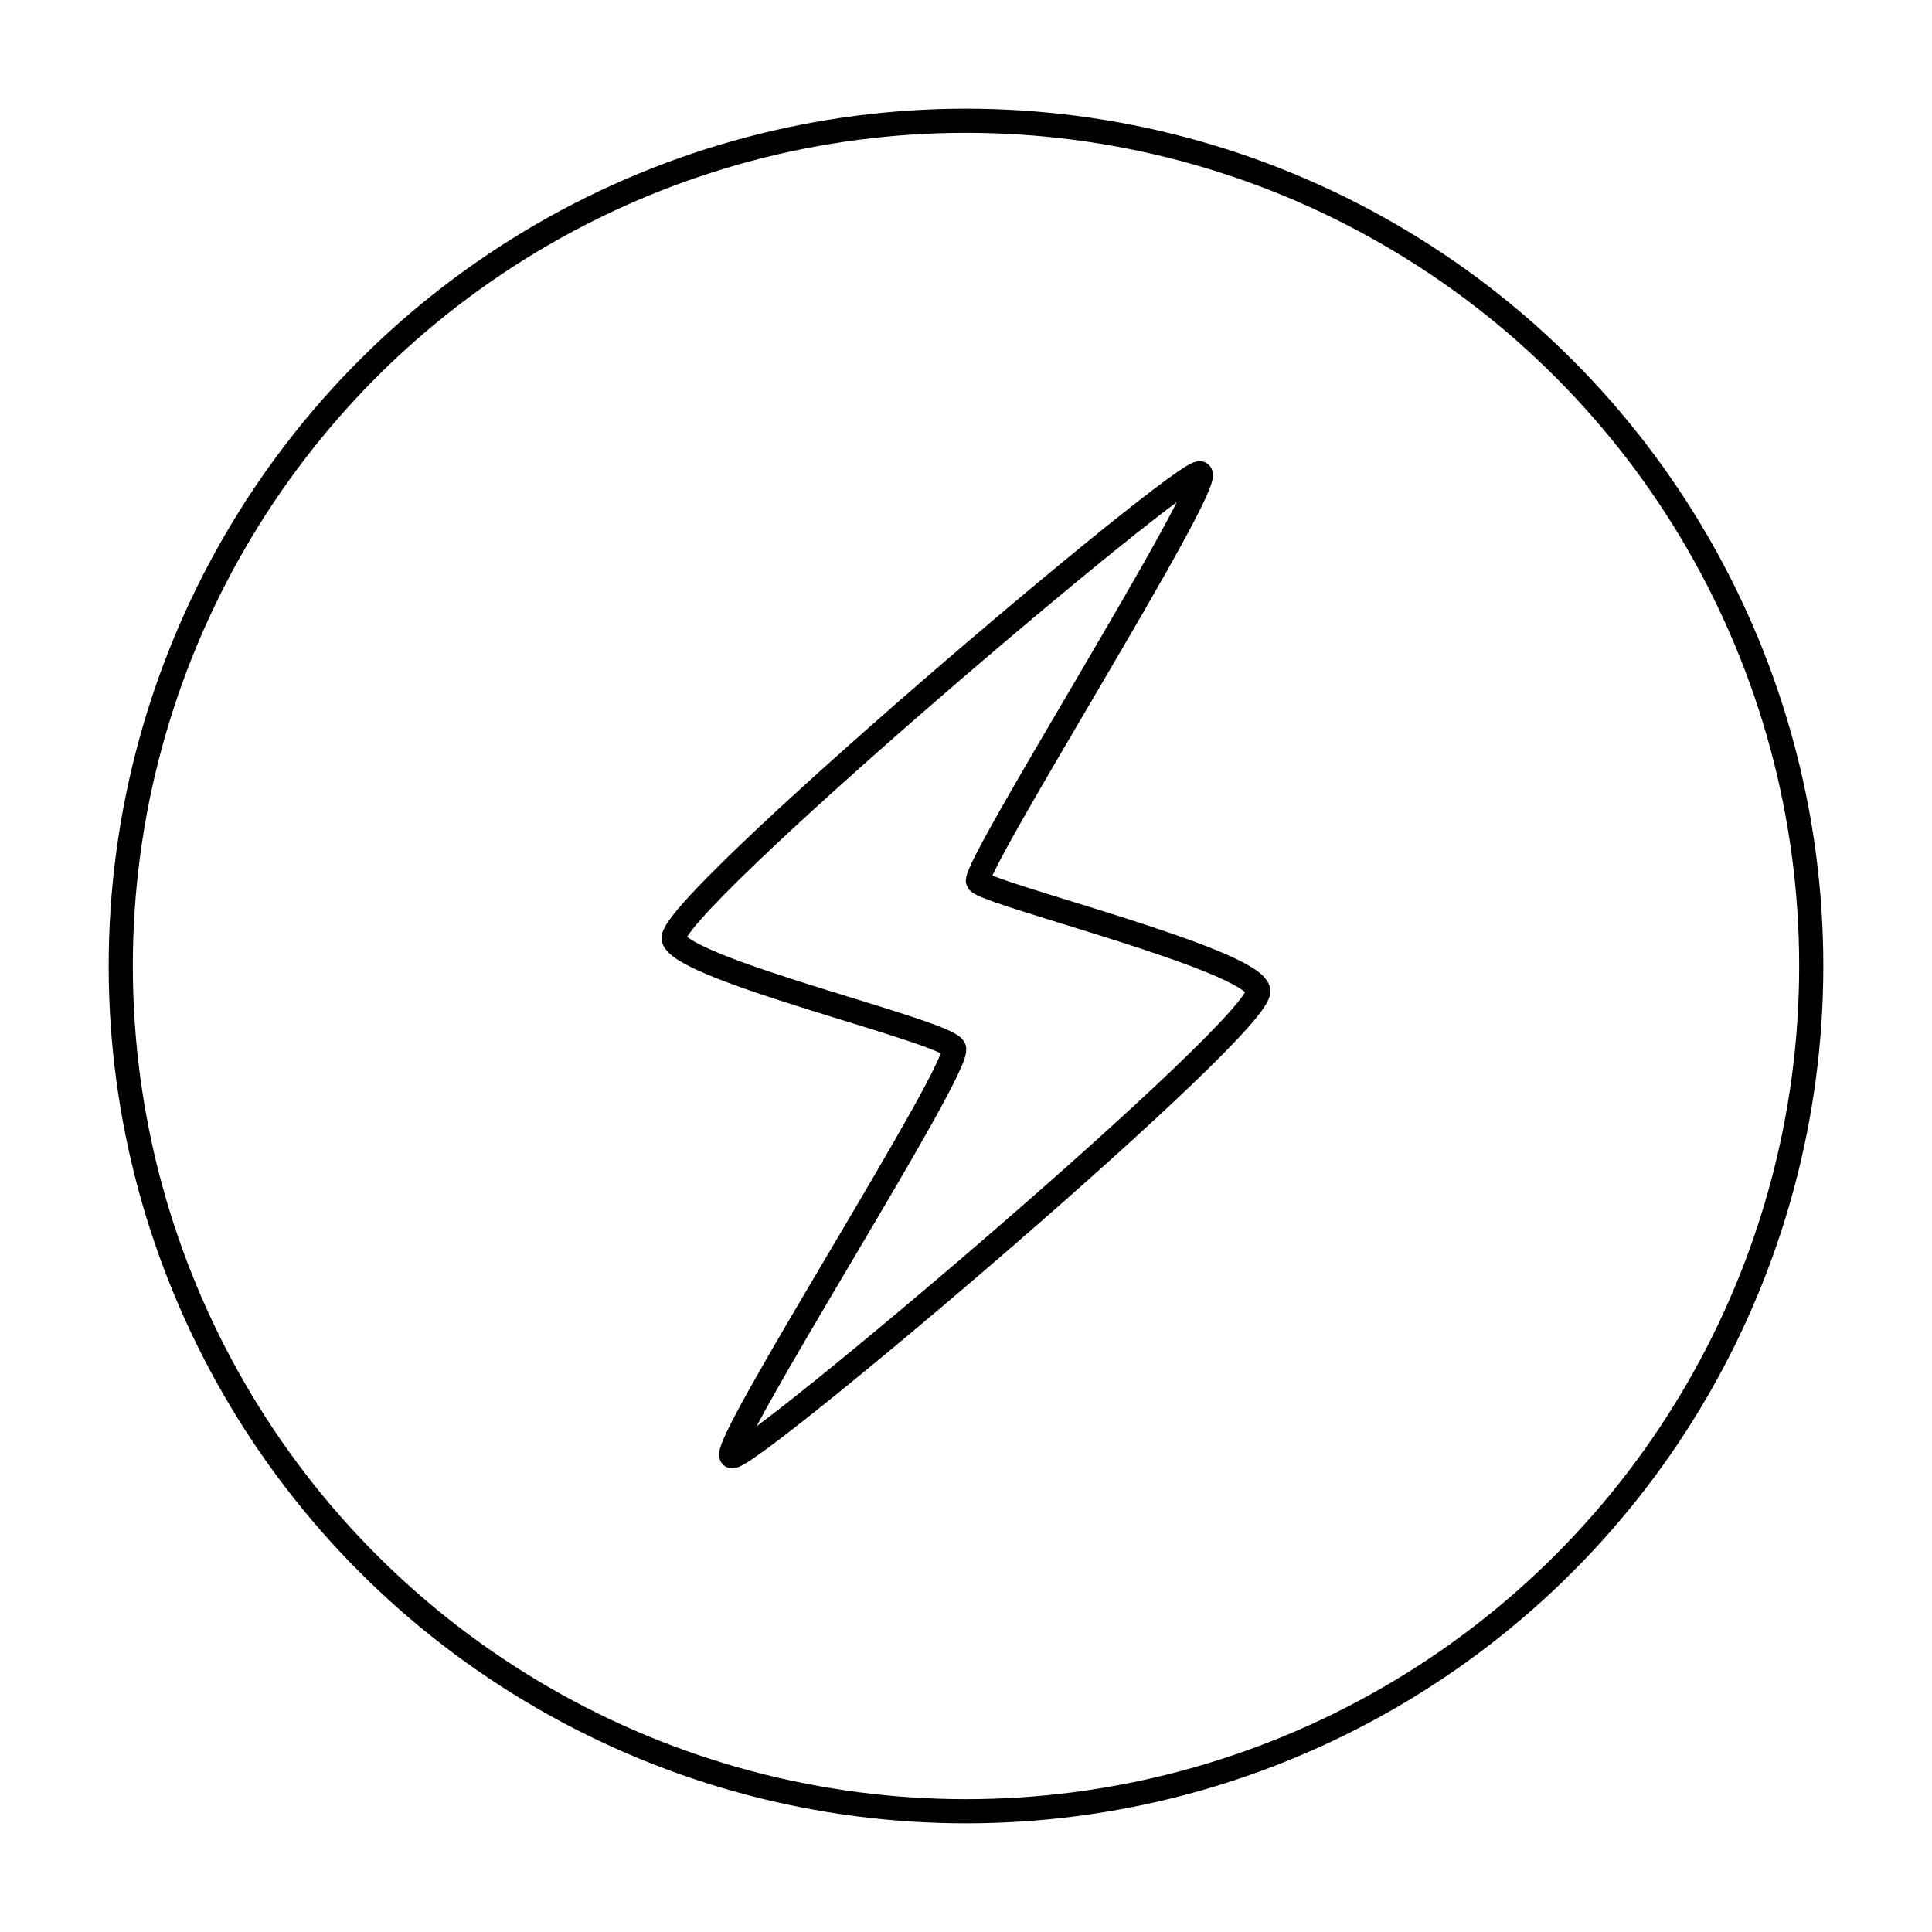
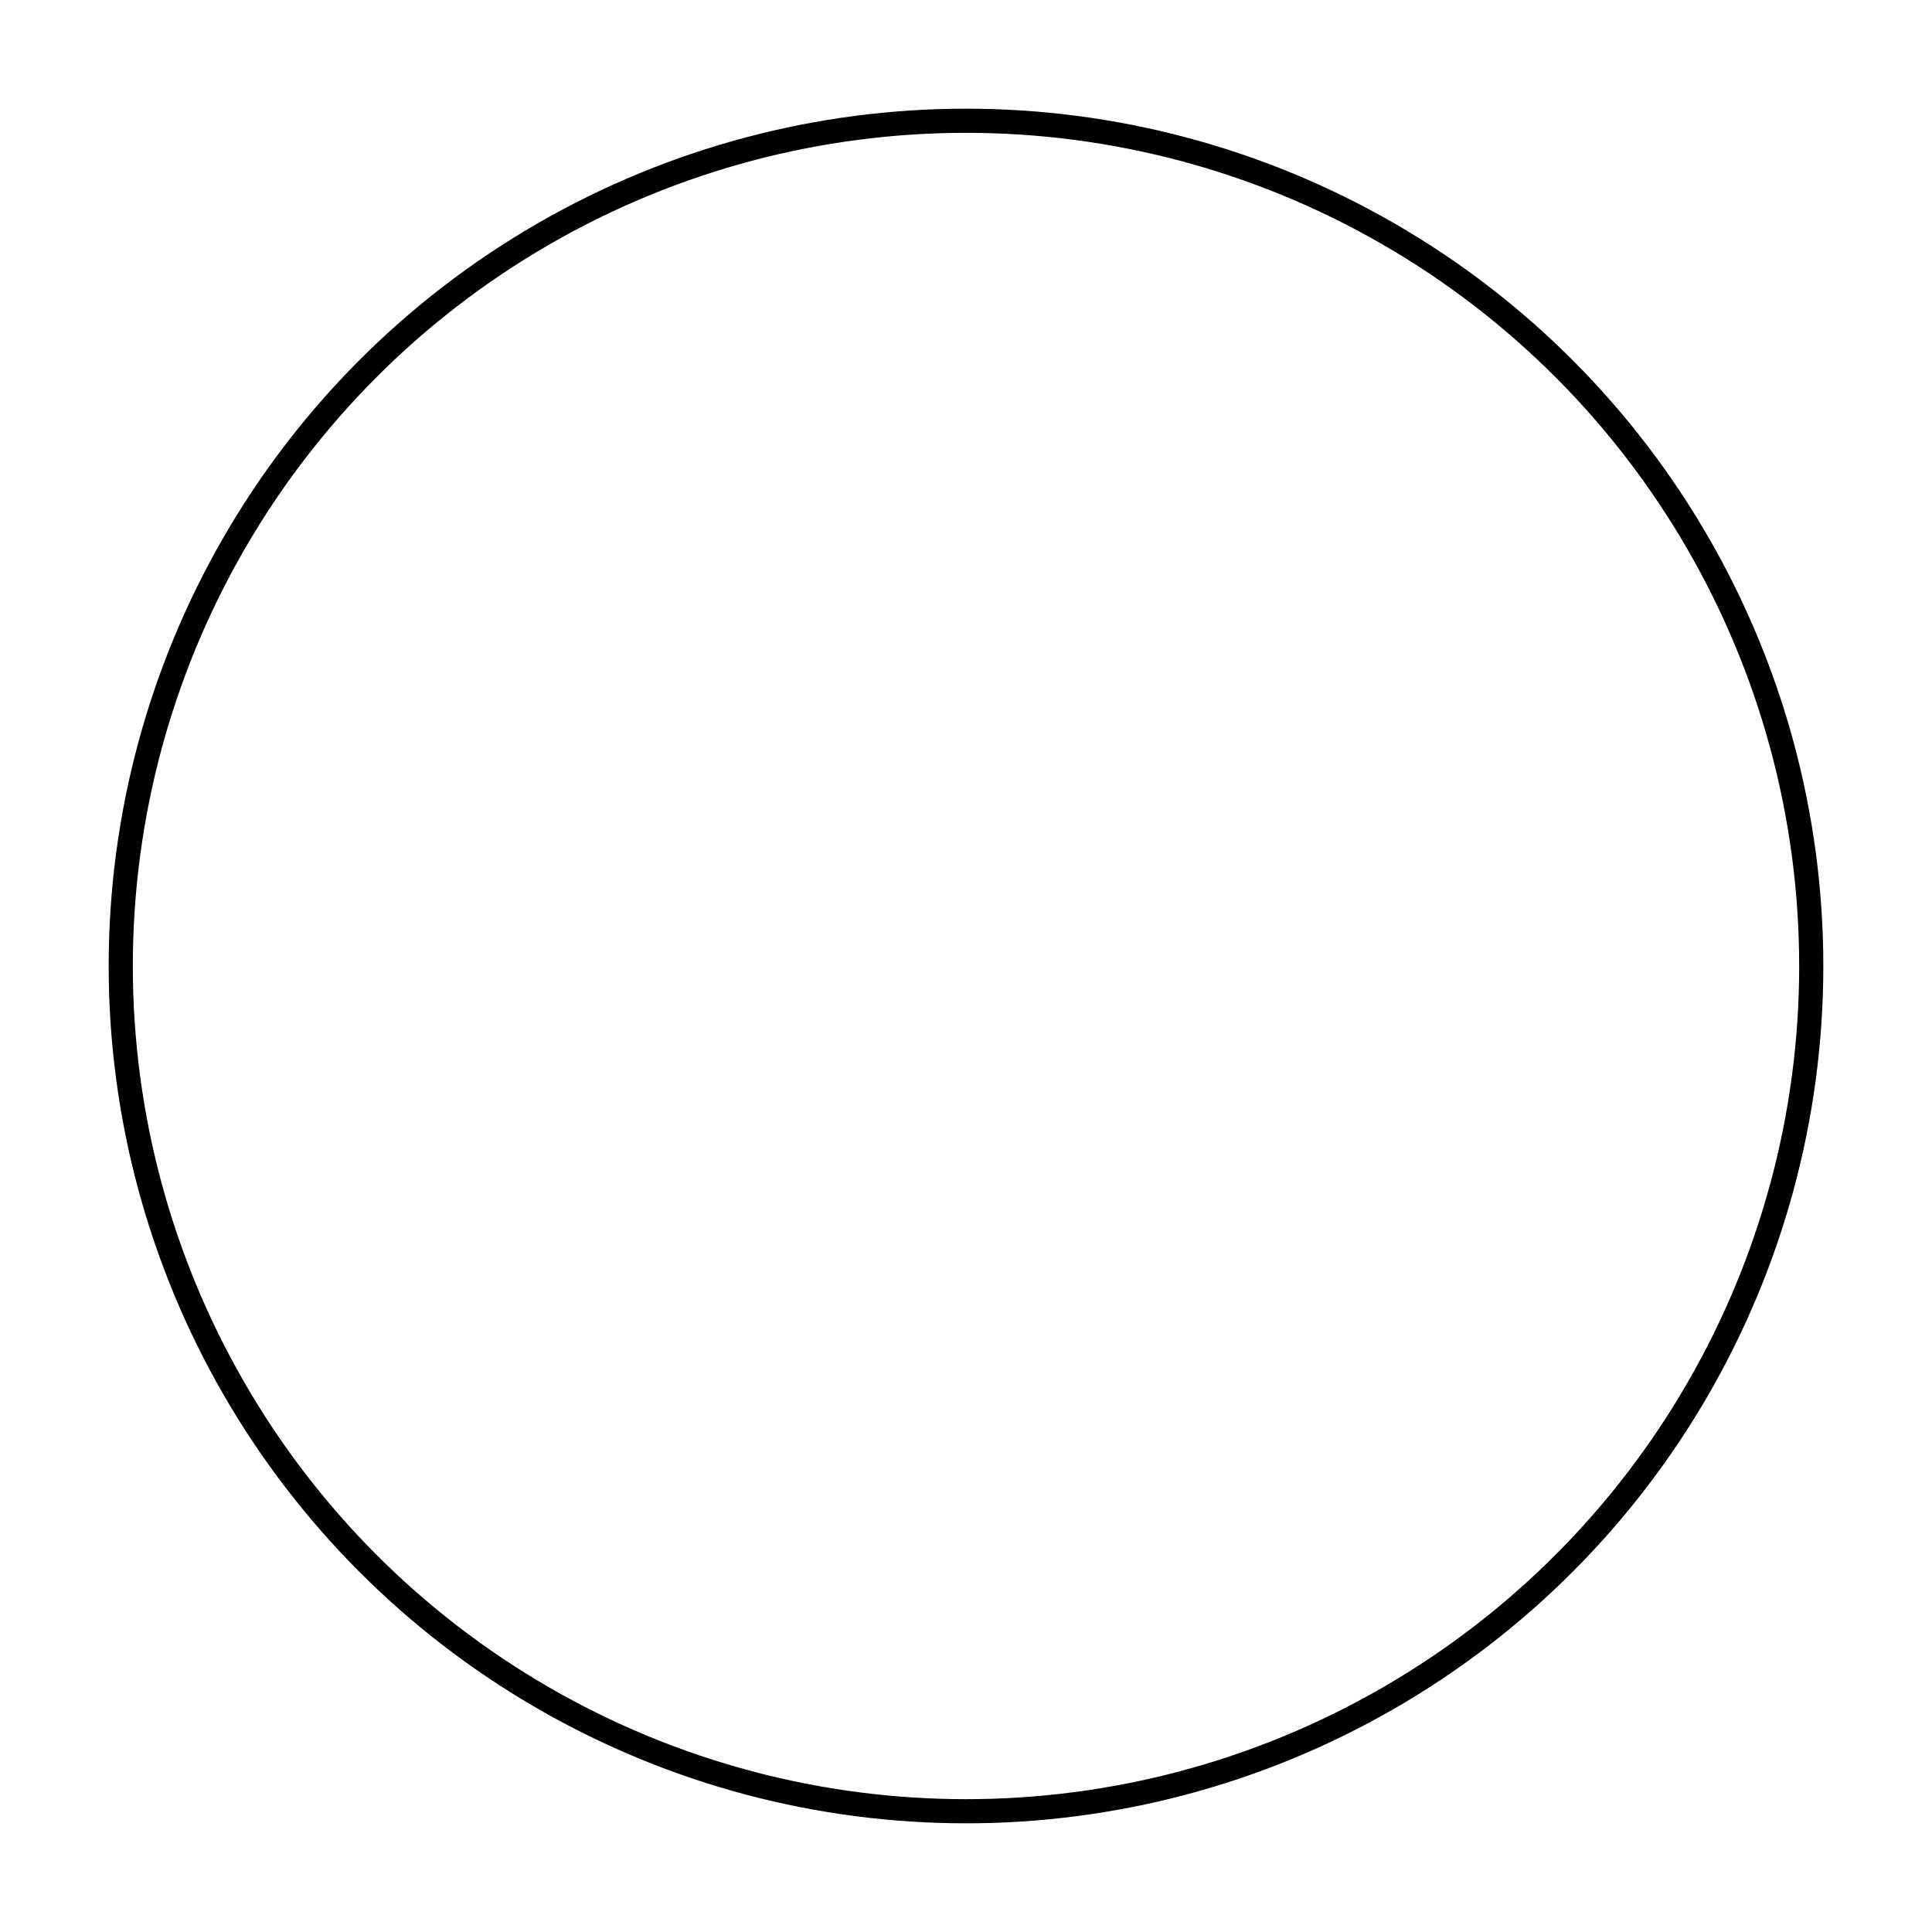
<svg xmlns="http://www.w3.org/2000/svg" version="1.1" id="圖層_1" x="0px" y="0px" width="80px" height="80px" viewBox="0 0 80 80" style="enable-background:new 0 0 80 80;" xml:space="preserve">
  <style type="text/css">
	.st0{fill:none;stroke:#000000;stroke-miterlimit:10;}
	.st1{fill:none;stroke:#000000;stroke-width:1.537;stroke-linecap:round;stroke-miterlimit:10;}
</style>
  <g>
    <circle class="st0" cx="40" cy="40" r="35" />
    <g>
-       <path class="st0" d="M30.3,60.3c-0.6-0.3,9.6-16.2,9.2-16.9c-0.3-0.7-11.1-3.2-11.6-4.5c-0.5-1.2,21.3-19.7,21.8-19.3    c0.6,0.4-9.5,16.4-9.2,16.9c0.3,0.5,11.3,3.2,11.6,4.5C52.5,42.3,30.9,60.6,30.3,60.3z" />
-     </g>
+       </g>
  </g>
</svg>